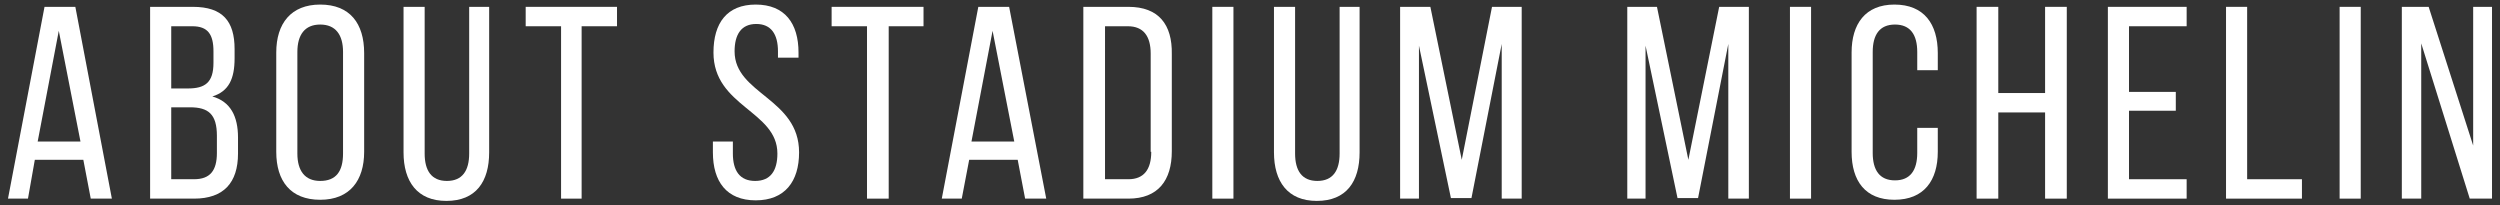
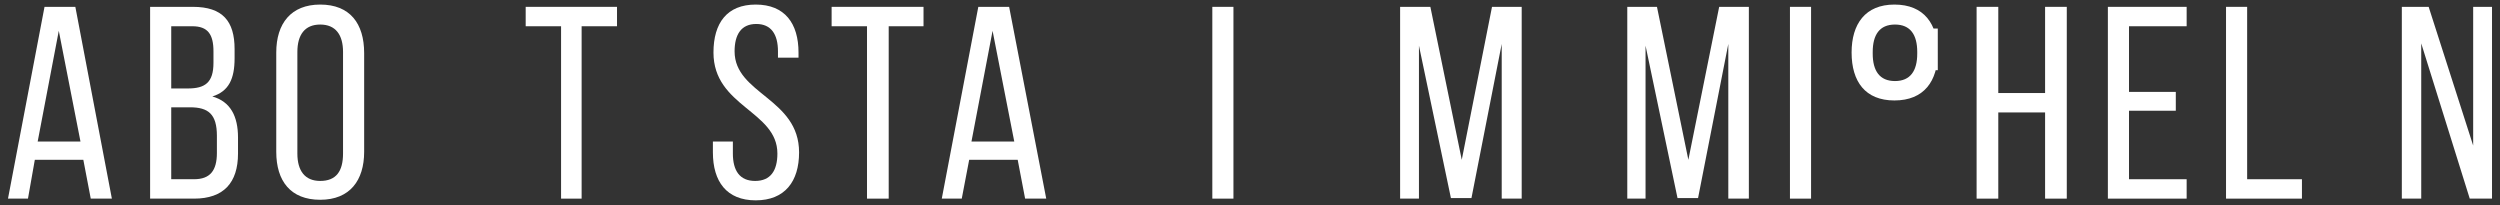
<svg xmlns="http://www.w3.org/2000/svg" version="1.1" id="レイヤー_1" x="0px" y="0px" viewBox="0 0 438 36" style="enable-background:new 0 0 438 36;" xml:space="preserve">
  <rect x="0" y="0" width="438" height="36" fill="#333333" stroke="none" />
  <style type="text/css">
	.st0{fill:#FFFFFF;}
</style>
  <g>
    <path class="st0" d="M13.2,1.2H7.8L1.4,34.8h3.5L6.1,28h8.5l1.3,6.8h3.7L13.2,1.2z M6.6,24.8l3.7-19.4l3.8,19.4H6.6z" />
    <path class="st0" d="M37.2,16.9c2.9-0.9,3.9-3.1,3.9-6.7V8.6c0-4.9-2.1-7.4-7.3-7.4h-7.5v0v33.6H34c5.2,0,7.7-2.8,7.7-7.9v-2.8   C41.7,20.4,40.4,17.8,37.2,16.9z M30,4.6h3.7c2.7,0,3.7,1.4,3.7,4.4v2c0,3.5-1.5,4.5-4.5,4.5H30l0,0V4.6z M38,26.8   c0,3.1-1.2,4.6-4,4.6h-4v0V18.8h3.3c3.2,0,4.7,1.2,4.7,5V26.8z" />
    <path class="st0" d="M56.1,0.8c-5.1,0-7.7,3.3-7.7,8.4v17.4v0c0,5.1,2.5,8.4,7.7,8.4c5.2,0,7.7-3.4,7.7-8.4V9.3   C63.8,4.1,61.3,0.8,56.1,0.8z M60.1,26.9c0,3.1-1.2,4.8-4,4.8c-2.7,0-4-1.8-4-4.8V9.1c0-3,1.3-4.8,4-4.8c2.7,0,4,1.8,4,4.8V26.9z" />
-     <path class="st0" d="M74.4,1.2h-3.7v25.5c0,5.1,2.4,8.5,7.5,8.5c5.2,0,7.5-3.4,7.5-8.5V1.2h-3.5v25.7c0,3-1.2,4.8-3.9,4.8   c-2.7,0-3.9-1.8-3.9-4.8L74.4,1.2L74.4,1.2z" />
    <polygon class="st0" points="101.9,34.8 101.9,4.6 108.1,4.6 108.1,1.2 92.1,1.2 92.1,4.6 98.3,4.6 98.3,34.8 102,34.8  " />
    <path class="st0" d="M132.4,0.8c-5,0-7.4,3.2-7.4,8.4c0,9.5,11.2,10.2,11.2,17.7c0,3-1.2,4.8-3.9,4.8s-3.9-1.8-3.9-4.8v-2.1h-3.5   v1.9c0,5.1,2.4,8.4,7.5,8.4s7.6-3.3,7.6-8.4c0-9.5-11.3-10.2-11.3-17.7c0-3,1.2-4.8,3.8-4.8s3.8,1.8,3.8,4.8v1.1h3.6V9.2   C139.9,4.1,137.5,0.8,132.4,0.8L132.4,0.8z" />
    <polygon class="st0" points="155.7,34.8 155.7,4.6 161.8,4.6 161.8,1.2 145.7,1.2 145.7,4.6 151.9,4.6 151.9,34.8 155.7,34.8  " />
    <path class="st0" d="M176.8,1.2h-5.4L165,34.8h3.5l1.3-6.8h8.5l1.3,6.8h3.7L176.8,1.2z M170.2,24.8l3.7-19.4l3.8,19.4H170.2z" />
-     <path class="st0" d="M197.7,1.2h-7.9v33.6h7.9c5.2,0,7.6-3.2,7.6-8.3V9.5C205.4,4.3,203,1.2,197.7,1.2z M201.7,26.6   c0,3.1-1.3,4.8-4,4.8h-4.1V4.6h4c2.7,0,4,1.7,4,4.8V26.6z" />
    <rect x="212.4" y="1.2" class="st0" width="3.7" height="33.6" />
-     <path class="st0" d="M226.9,1.2h-3.7v25.5c0,5.1,2.4,8.5,7.5,8.5c5.2,0,7.5-3.4,7.5-8.5V1.2h-3.5v25.7c0,3-1.2,4.8-3.9,4.8   c-2.7,0-3.9-1.8-3.9-4.8V1.2L226.9,1.2z" />
    <polygon class="st0" points="263.1,7.7 263.1,34.8 266.6,34.8 266.6,1.2 261.4,1.2 256.1,28 250.6,1.2 245.3,1.2 245.3,34.8    248.6,34.8 248.6,8 254.2,34.7 257.8,34.7  " />
    <polygon class="st0" points="302.8,7.7 302.8,34.8 306.4,34.8 306.4,1.2 301.2,1.2 295.8,28 290.3,1.2 285.1,1.2 285.1,34.8    288.3,34.8 288.3,8 293.9,34.7 297.5,34.7  " />
    <rect x="313.6" y="1.2" class="st0" width="3.7" height="33.6" />
-     <path class="st0" d="M331.9,0.8c-5.1,0-7.5,3.4-7.5,8.4v17.4c0,5.1,2.4,8.4,7.5,8.4c5.2,0,7.6-3.4,7.6-8.4v-4.2h-3.6v4.4   c0,3-1.2,4.8-3.9,4.8c-2.7,0-3.9-1.8-3.9-4.8V9.1c0-3,1.2-4.8,3.9-4.8c2.7,0,3.9,1.8,3.9,4.8v3.2h3.6v-3   C339.5,4.2,337.1,0.8,331.9,0.8L331.9,0.8z" />
+     <path class="st0" d="M331.9,0.8c-5.1,0-7.5,3.4-7.5,8.4c0,5.1,2.4,8.4,7.5,8.4c5.2,0,7.6-3.4,7.6-8.4v-4.2h-3.6v4.4   c0,3-1.2,4.8-3.9,4.8c-2.7,0-3.9-1.8-3.9-4.8V9.1c0-3,1.2-4.8,3.9-4.8c2.7,0,3.9,1.8,3.9,4.8v3.2h3.6v-3   C339.5,4.2,337.1,0.8,331.9,0.8L331.9,0.8z" />
    <polygon class="st0" points="358.3,19.7 358.3,34.8 362.1,34.8 362.1,1.2 358.3,1.2 358.3,16.3 350.1,16.3 350.1,1.2 346.3,1.2    346.3,34.8 350.1,34.8 350.1,19.7 358.3,19.7  " />
    <polygon class="st0" points="373,16.1 373,4.6 383.1,4.6 383.1,1.2 369.3,1.2 369.3,34.8 383.1,34.8 383.1,31.4 373,31.4 373,19.4    381.2,19.4 381.2,16.1 373,16.1  " />
    <polygon class="st0" points="403.3,34.8 403.3,31.4 393.7,31.4 393.7,1.2 390,1.2 390,34.8 403.3,34.8  " />
-     <rect x="409.9" y="1.2" class="st0" width="3.7" height="33.6" />
    <polygon class="st0" points="424.2,7.6 432.7,34.8 436.6,34.8 436.6,1.2 433.3,1.2 433.3,25.5 425.5,1.2 420.8,1.2 420.8,34.8    424.2,34.8 424.2,7.6  " />
  </g>
</svg>